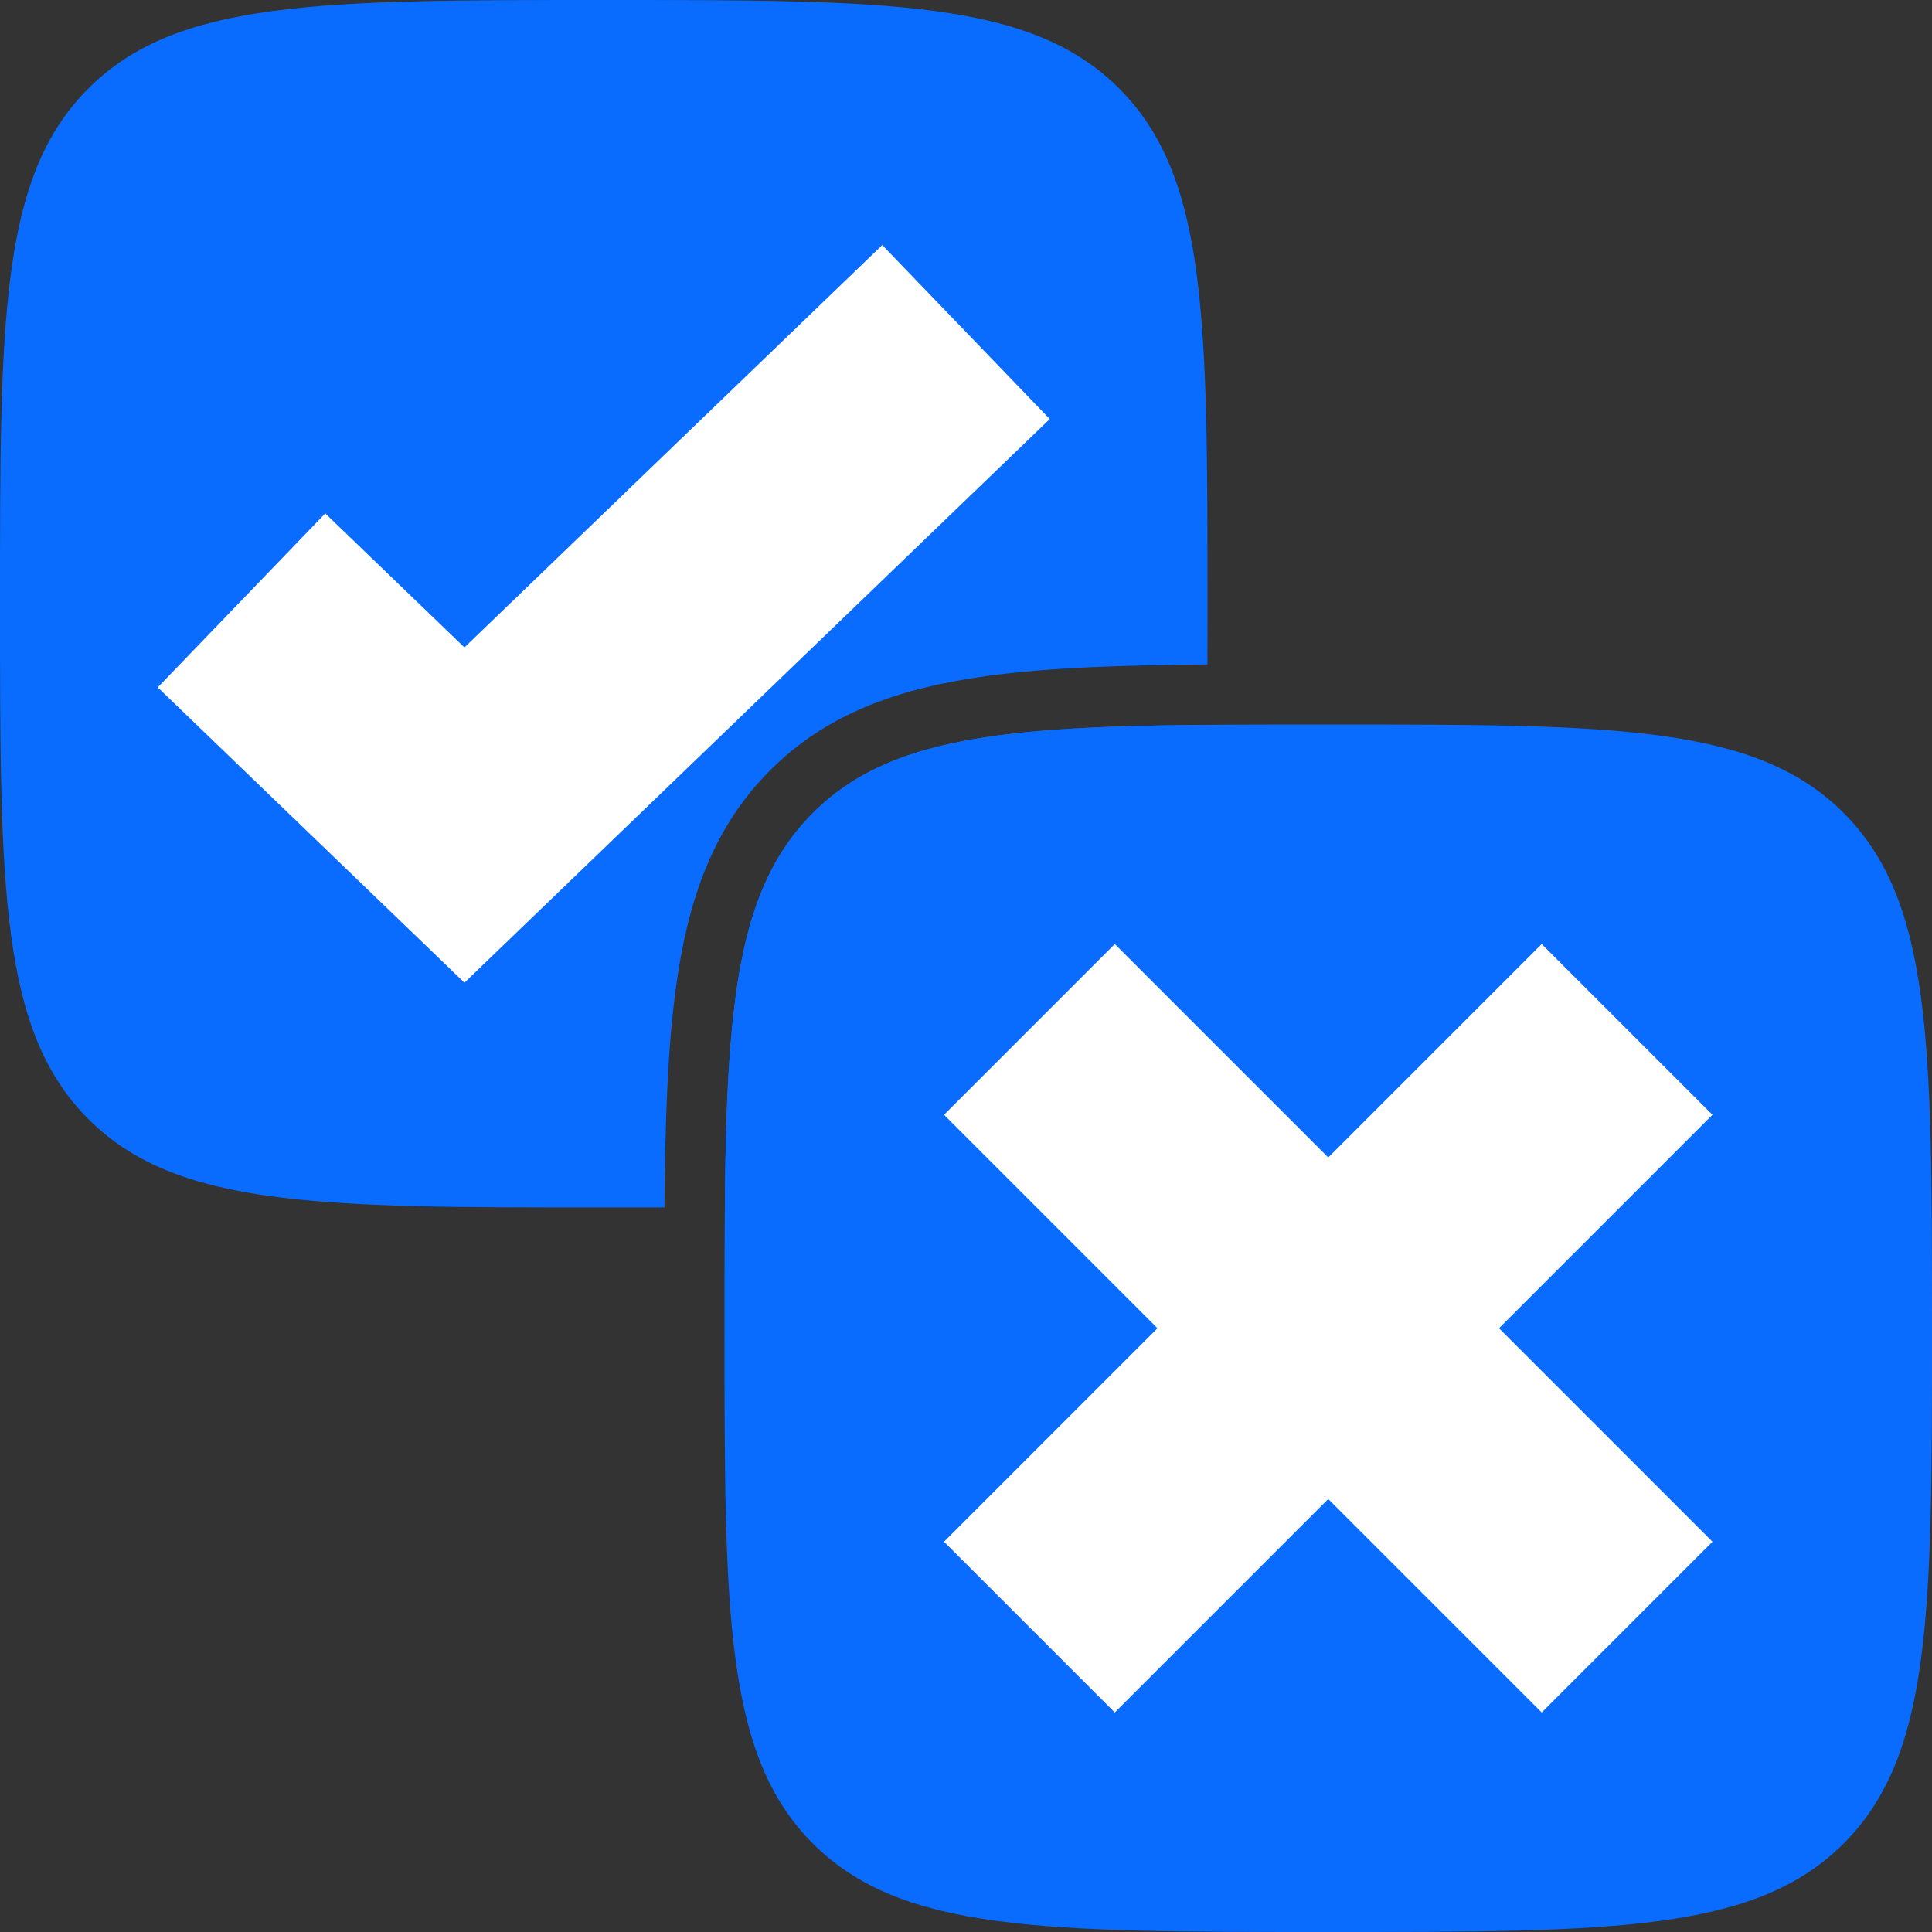
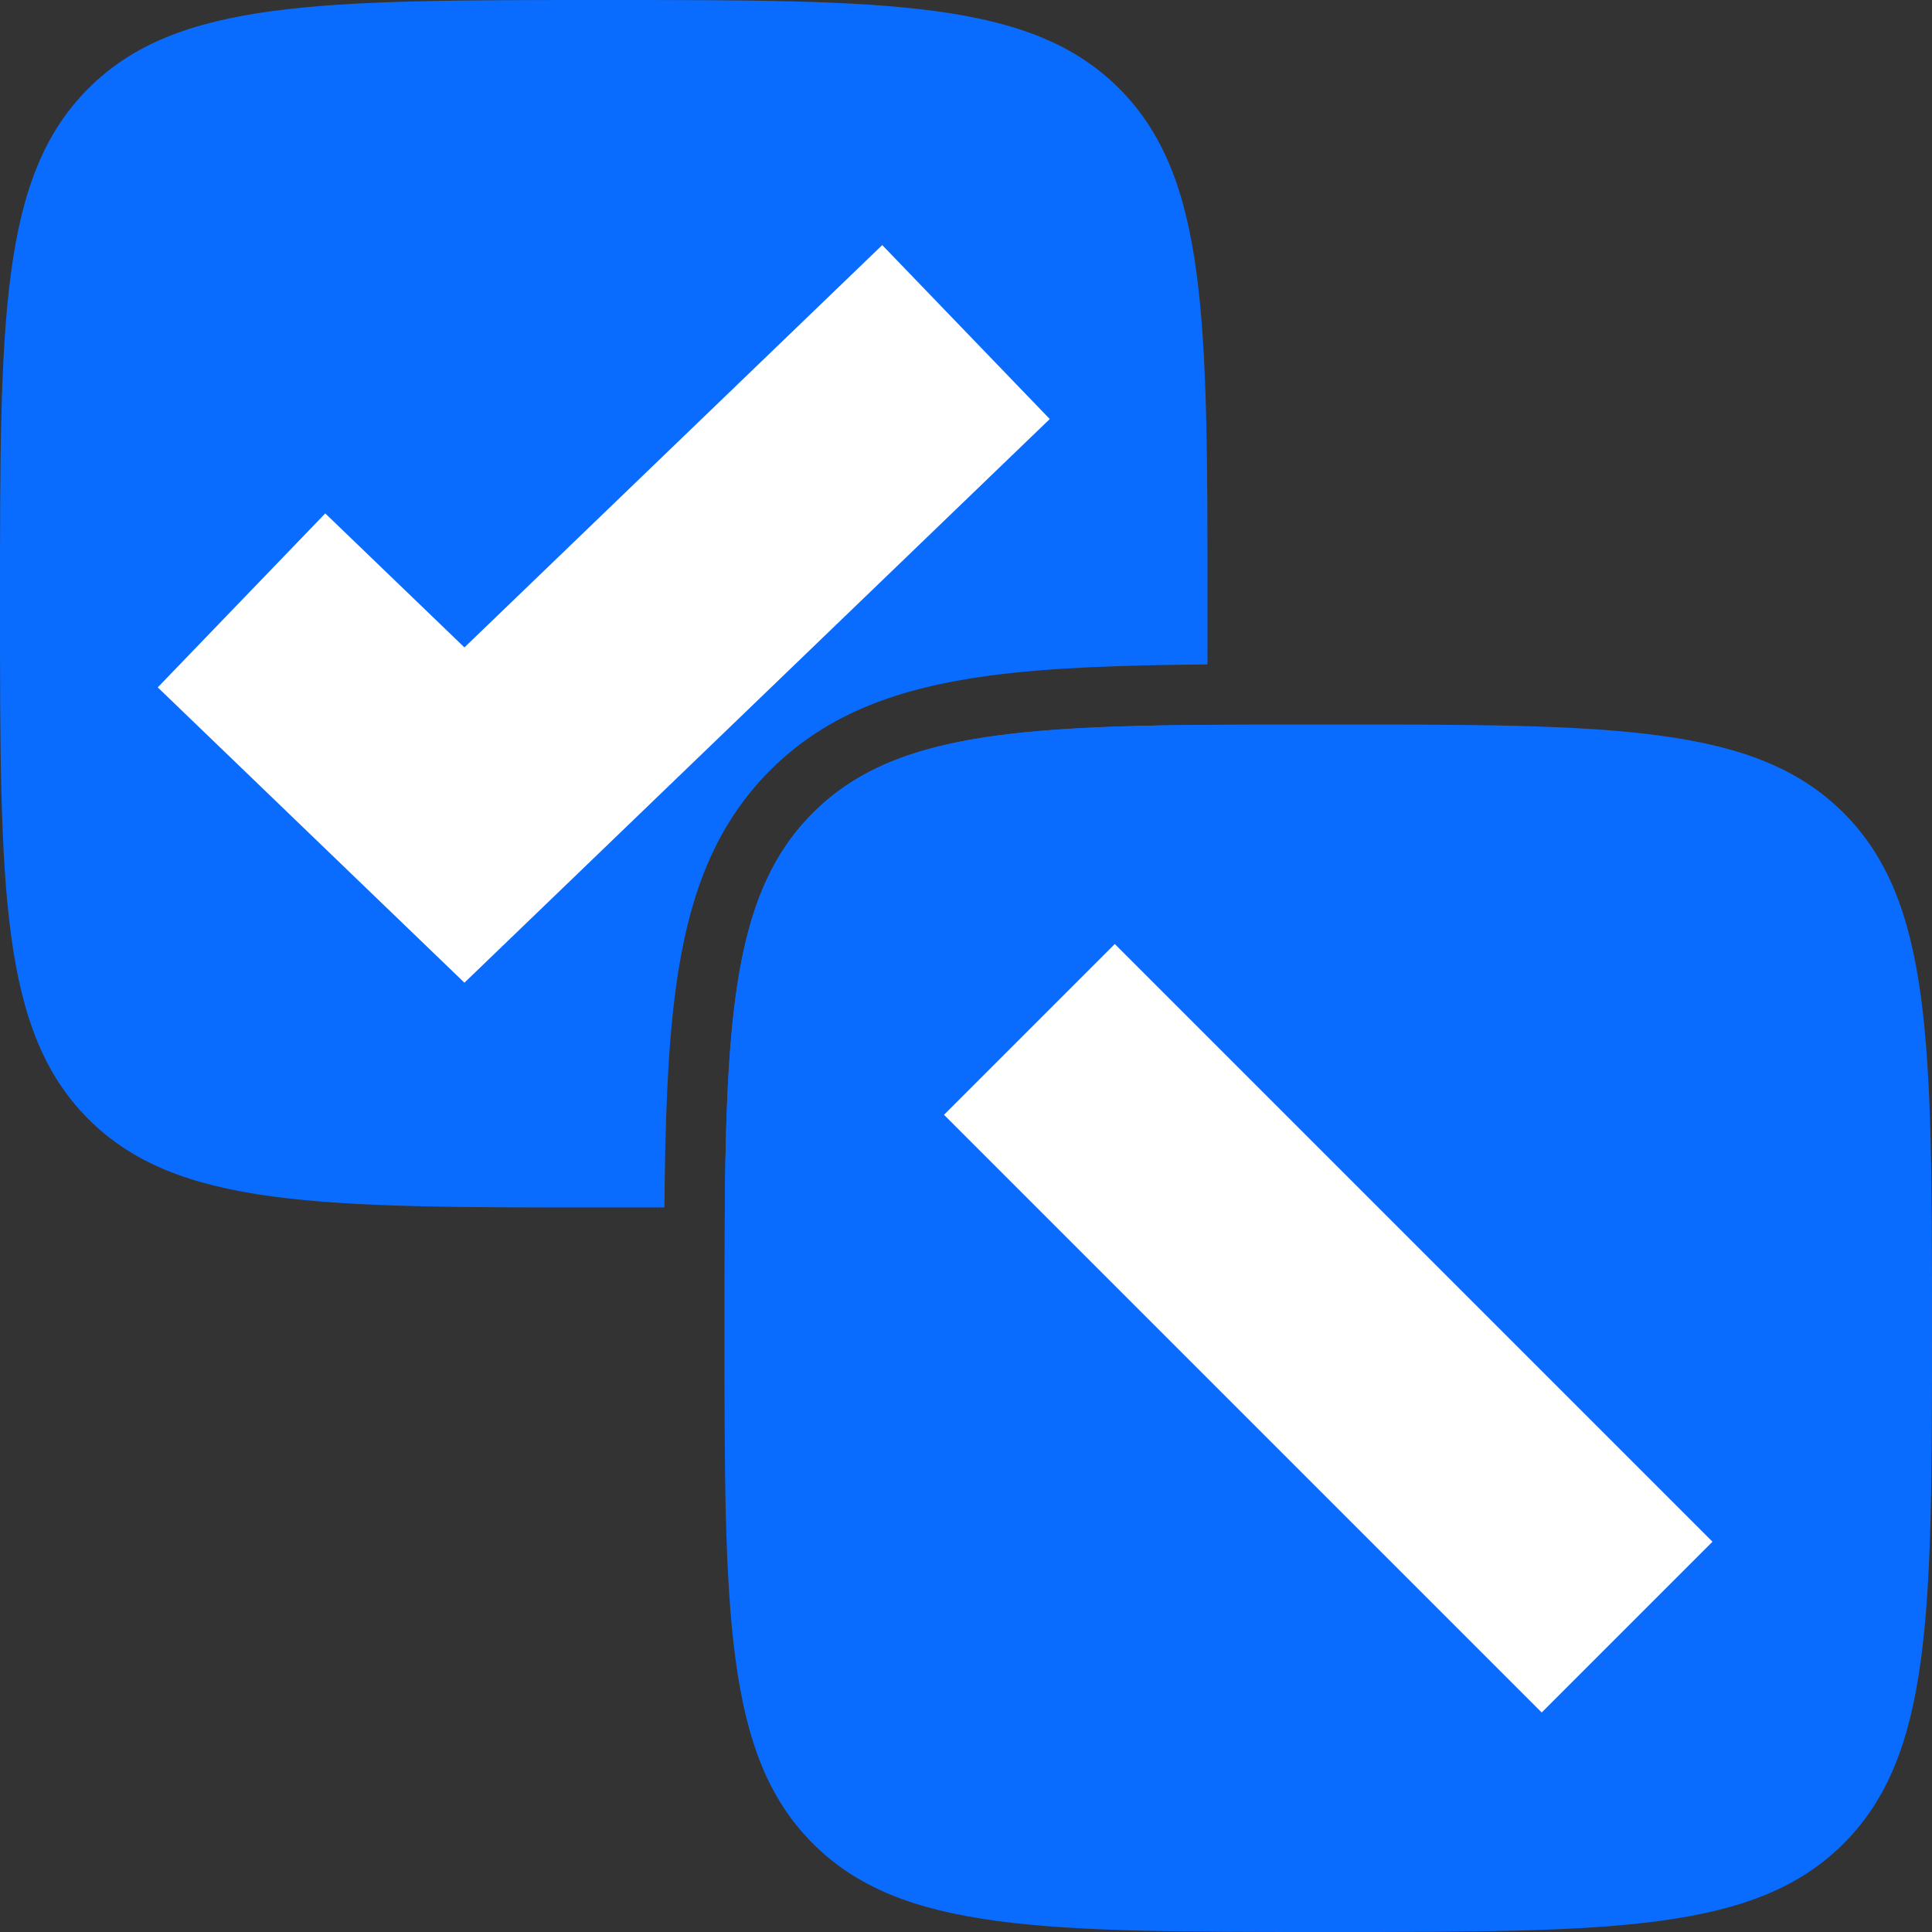
<svg xmlns="http://www.w3.org/2000/svg" version="1.1" width="512" height="512">
  <rect width="100%" height="100%" fill="#333333" stroke="none" />
  <svg width="512" height="512" viewBox="0 0 512 512" fill="none">
    <g clip-path="url(#clip0_85_1854)">
      <g clip-path="url(#clip1_85_1854)">
        <path fill-rule="evenodd" clip-rule="evenodd" d="M23.431 23.431C0 46.863 0 84.575 0 160C0 235.425 0 273.137 23.431 296.569C46.863 320 84.575 320 160 320C165.562 320 170.919 320 176.081 319.991C176.272 297.295 176.914 278.133 179.072 262.086C182.239 238.527 188.934 219.302 204.118 204.118C219.302 188.934 238.527 182.239 262.086 179.072C278.133 176.914 297.294 176.272 319.991 176.081C320 170.919 320 165.562 320 160C320 84.575 320 46.863 296.569 23.431C273.137 0 235.425 0 160 0C84.575 0 46.863 0 23.431 23.431ZM319.916 192.084C265.359 192.55 235.274 195.589 215.431 215.431C195.589 235.274 192.55 265.359 192.084 319.916C246.641 319.45 276.726 316.411 296.569 296.569C316.411 276.726 319.45 246.641 319.916 192.084Z" fill="#0A6CFF" />
        <path fill-rule="evenodd" clip-rule="evenodd" d="M278.198 111.05L123.078 260.425L41.805 182.161L86.198 136.061L123.078 171.575L233.805 64.95L278.198 111.05Z" fill="white" />
        <path d="M192 352C192 276.575 192 238.863 215.431 215.431C238.863 192 276.575 192 352 192C427.425 192 465.137 192 488.569 215.431C512 238.863 512 276.575 512 352C512 427.425 512 465.137 488.569 488.569C465.137 512 427.425 512 352 512C276.575 512 238.863 512 215.431 488.569C192 465.137 192 427.425 192 352Z" fill="#0A6CFF" />
        <path d="M250.176 295.432L295.431 250.177L453.823 408.569L408.568 453.823L250.176 295.432Z" fill="white" />
-         <path d="M295.43 453.823L250.175 408.569L408.567 250.177L453.822 295.431L295.43 453.823Z" fill="white" />
      </g>
    </g>
    <defs>
      <clipPath id="SvgjsClipPath1007">
        <rect width="512" height="512" fill="white" />
      </clipPath>
      <clipPath id="SvgjsClipPath1006">
-         <rect width="512" height="512" fill="white" />
-       </clipPath>
+         </clipPath>
    </defs>
  </svg>
  <style>@media (prefers-color-scheme: light) { :root { filter: none; } }
@media (prefers-color-scheme: dark) { :root { filter: none; } }
</style>
</svg>